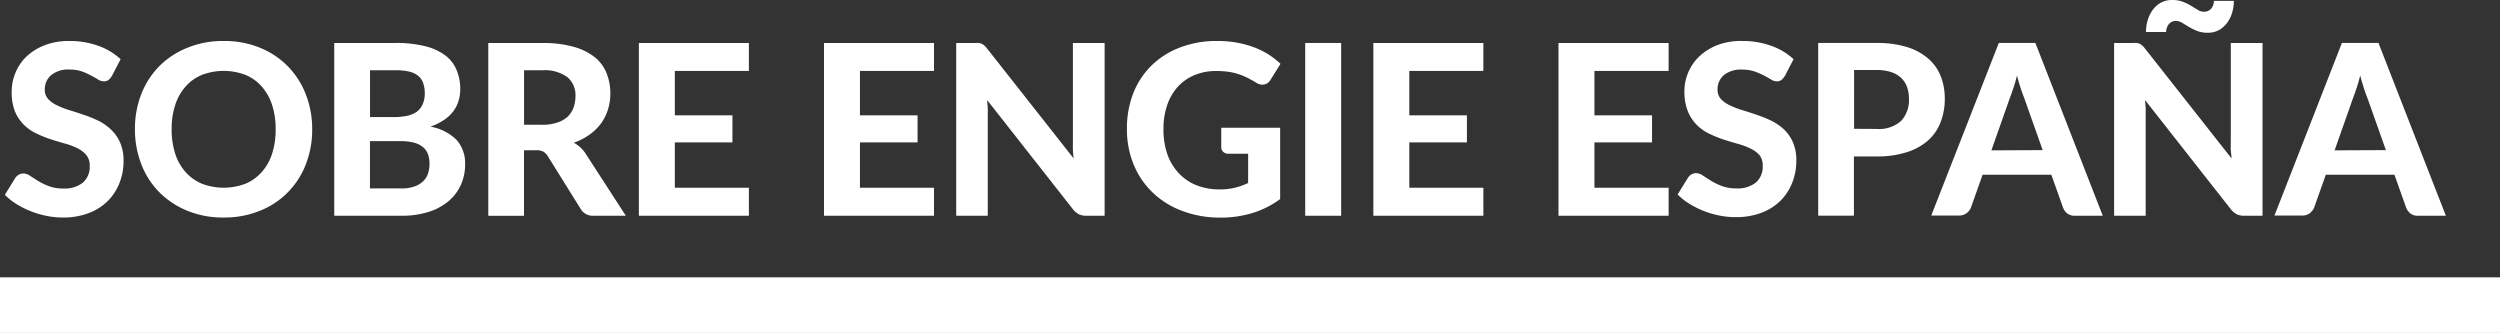
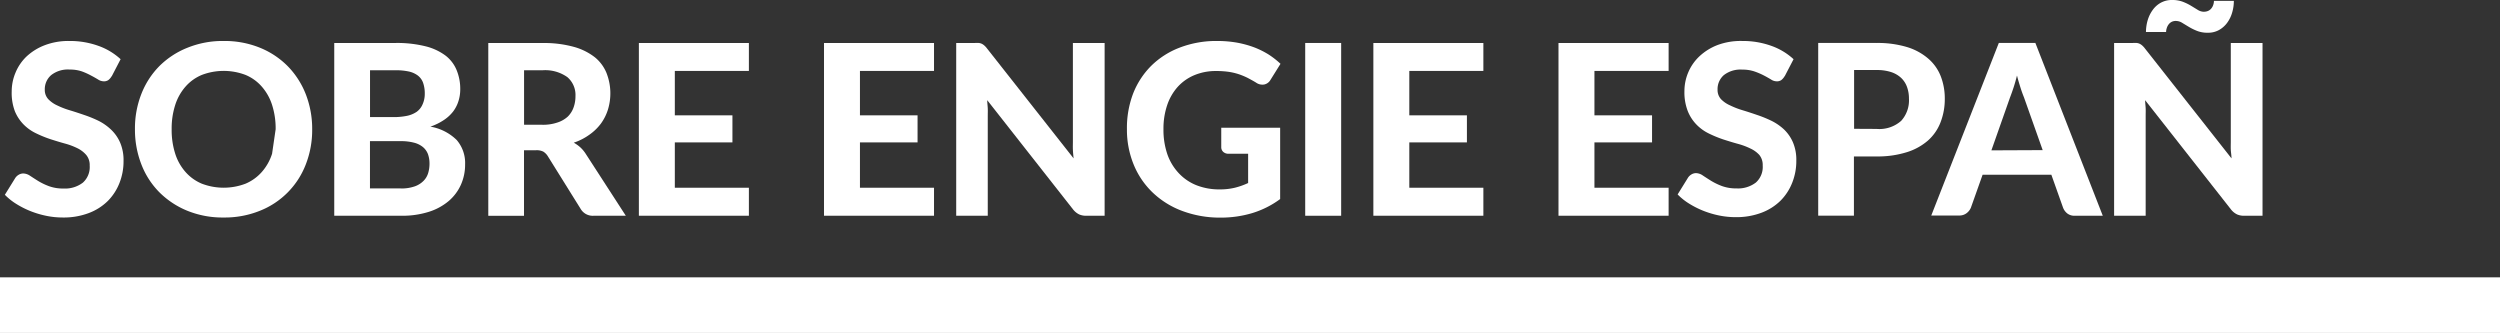
<svg xmlns="http://www.w3.org/2000/svg" width="427" height="56.86" viewBox="0 0 427 56.86">
  <rect x="0" y="0" width="427" height="56.86" fill="#333333" stroke="none" />
  <defs>
    <style>
      .ed6814e4-866d-4e8e-b759-5bd25b3902c6 {
        fill: #fff;
      }
    </style>
  </defs>
  <g id="f35ef07b-85c6-41d9-a810-6e029956735d" data-name="Capa 2">
    <g id="f0579f78-867b-4871-b549-de437a368d47" data-name="Layer 2">
      <rect class="ed6814e4-866d-4e8e-b759-5bd25b3902c6" y="47.37" width="427" height="9.49" />
      <path class="ed6814e4-866d-4e8e-b759-5bd25b3902c6" d="M19.08,13a2.26,2.26,0,0,1-.58.68,1.29,1.29,0,0,1-.76.21,1.8,1.8,0,0,1-1-.32c-.35-.21-.75-.44-1.21-.68A12,12,0,0,0,14,12.2a6.29,6.29,0,0,0-2.09-.32,4.62,4.62,0,0,0-3.17.95A3.17,3.17,0,0,0,7.65,15.3a2.32,2.32,0,0,0,.58,1.62A4.92,4.92,0,0,0,9.76,18a13.85,13.85,0,0,0,2.14.83c.8.24,1.62.51,2.46.8a20.3,20.3,0,0,1,2.46,1A8.94,8.94,0,0,1,19,22.17a6.76,6.76,0,0,1,1.52,2.19,7.59,7.59,0,0,1,.58,3.14,10,10,0,0,1-.7,3.77,9,9,0,0,1-2,3.07,9.27,9.27,0,0,1-3.26,2.06,12.12,12.12,0,0,1-4.4.75,13.92,13.92,0,0,1-2.8-.28,15.93,15.93,0,0,1-2.68-.79,15.33,15.33,0,0,1-2.43-1.22,10.22,10.22,0,0,1-2-1.59l1.79-2.89a1.8,1.8,0,0,1,.59-.54,1.51,1.51,0,0,1,.77-.21A2.12,2.12,0,0,1,5.1,30c.41.27.87.57,1.4.9a10.88,10.88,0,0,0,1.84.89,7,7,0,0,0,2.51.41,5,5,0,0,0,3.3-1,3.57,3.57,0,0,0,1.17-2.91,2.7,2.7,0,0,0-.58-1.81,4.71,4.71,0,0,0-1.51-1.16,11.7,11.7,0,0,0-2.13-.8c-.8-.22-1.62-.47-2.46-.74a20,20,0,0,1-2.46-1,7.6,7.6,0,0,1-2.13-1.5A7.06,7.06,0,0,1,2.54,19,8.86,8.86,0,0,1,2,15.6a8.2,8.2,0,0,1,.65-3.19A8.07,8.07,0,0,1,4.52,9.66a9.55,9.55,0,0,1,3.1-1.93A11.31,11.31,0,0,1,11.84,7a14.29,14.29,0,0,1,4.93.82,11,11,0,0,1,3.83,2.29L19.1,13Z" />
-       <path class="ed6814e4-866d-4e8e-b759-5bd25b3902c6" d="M53.32,22.08a16.12,16.12,0,0,1-1.09,6A13.84,13.84,0,0,1,44.39,36a16,16,0,0,1-6.18,1.15A16,16,0,0,1,32,36a14.5,14.5,0,0,1-4.78-3.16,13.81,13.81,0,0,1-3.08-4.78,16.36,16.36,0,0,1-1.09-6,16.07,16.07,0,0,1,1.09-6,14,14,0,0,1,3.08-4.77A14.24,14.24,0,0,1,32,8.16,16,16,0,0,1,38.21,7a16,16,0,0,1,6.18,1.15,14.13,14.13,0,0,1,4.77,3.17,14.27,14.27,0,0,1,3.07,4.78A16.24,16.24,0,0,1,53.32,22.08Zm-6.24,0a13.09,13.09,0,0,0-.61-4.16,8.77,8.77,0,0,0-1.76-3.13,7.5,7.5,0,0,0-2.79-2,10.49,10.49,0,0,0-7.43,0,7.54,7.54,0,0,0-2.8,2,8.77,8.77,0,0,0-1.76,3.13,13.09,13.09,0,0,0-.61,4.16,13.22,13.22,0,0,0,.61,4.18,8.64,8.64,0,0,0,1.76,3.12,7.63,7.63,0,0,0,2.8,2,10.49,10.49,0,0,0,7.43,0,7.68,7.68,0,0,0,2.79-2,8.64,8.64,0,0,0,1.76-3.12A13.18,13.18,0,0,0,47.08,22.08Z" />
+       <path class="ed6814e4-866d-4e8e-b759-5bd25b3902c6" d="M53.32,22.08a16.12,16.12,0,0,1-1.09,6A13.84,13.84,0,0,1,44.39,36a16,16,0,0,1-6.18,1.15A16,16,0,0,1,32,36a14.5,14.5,0,0,1-4.78-3.16,13.81,13.81,0,0,1-3.08-4.78,16.36,16.36,0,0,1-1.09-6,16.07,16.07,0,0,1,1.09-6,14,14,0,0,1,3.08-4.77A14.24,14.24,0,0,1,32,8.16,16,16,0,0,1,38.21,7a16,16,0,0,1,6.18,1.15,14.13,14.13,0,0,1,4.77,3.17,14.27,14.27,0,0,1,3.07,4.78A16.24,16.24,0,0,1,53.32,22.08Zm-6.24,0a13.09,13.09,0,0,0-.61-4.16,8.77,8.77,0,0,0-1.76-3.13,7.5,7.5,0,0,0-2.79-2,10.49,10.49,0,0,0-7.43,0,7.54,7.54,0,0,0-2.8,2,8.77,8.77,0,0,0-1.76,3.13,13.09,13.09,0,0,0-.61,4.16,13.22,13.22,0,0,0,.61,4.18,8.64,8.64,0,0,0,1.76,3.12,7.63,7.63,0,0,0,2.8,2,10.49,10.49,0,0,0,7.43,0,7.68,7.68,0,0,0,2.79-2,8.64,8.64,0,0,0,1.76-3.12Z" />
      <path class="ed6814e4-866d-4e8e-b759-5bd25b3902c6" d="M67.58,7.34a20.06,20.06,0,0,1,5.07.56,9.55,9.55,0,0,1,3.44,1.59A6,6,0,0,1,78,12a8.39,8.39,0,0,1,.61,3.27,6.62,6.62,0,0,1-.29,1.95A5.82,5.82,0,0,1,77.43,19a6.57,6.57,0,0,1-1.6,1.49,9.83,9.83,0,0,1-2.32,1.14A8.44,8.44,0,0,1,78,23.91a6,6,0,0,1,1.44,4.17,8.4,8.4,0,0,1-.72,3.48,7.91,7.91,0,0,1-2.1,2.79,9.85,9.85,0,0,1-3.41,1.84,15,15,0,0,1-4.65.66H57.09V7.34H67.58ZM63.2,12v8h4a11.2,11.2,0,0,0,2.28-.21,4.61,4.61,0,0,0,1.67-.68,3,3,0,0,0,1-1.23A4.28,4.28,0,0,0,72.55,16a5.44,5.44,0,0,0-.29-1.87,2.74,2.74,0,0,0-.91-1.24,4,4,0,0,0-1.54-.68A10.2,10.2,0,0,0,67.59,12H63.2Zm5.23,20.19a6.84,6.84,0,0,0,2.41-.36,3.91,3.91,0,0,0,1.51-.95,3.2,3.2,0,0,0,.79-1.35,5.53,5.53,0,0,0,.22-1.58,4.77,4.77,0,0,0-.26-1.61,2.94,2.94,0,0,0-.85-1.21,3.9,3.9,0,0,0-1.54-.76,8.66,8.66,0,0,0-2.33-.26H63.19v8.07h5.24Z" />
      <path class="ed6814e4-866d-4e8e-b759-5bd25b3902c6" d="M106.92,36.85h-5.51a2.39,2.39,0,0,1-2.24-1.18l-5.61-9a2.43,2.43,0,0,0-.76-.77,2.53,2.53,0,0,0-1.23-.24H89.5V36.86H83.4V7.35h9.27A19,19,0,0,1,98,8a10.28,10.28,0,0,1,3.6,1.78,6.72,6.72,0,0,1,2,2.71,9.51,9.51,0,0,1,.23,6.25,8.28,8.28,0,0,1-1.21,2.39A8.63,8.63,0,0,1,100.68,23,9.93,9.93,0,0,1,98,24.37a6.45,6.45,0,0,1,1.1.78,5.52,5.52,0,0,1,.92,1.09l6.87,10.61ZM92.63,21.31a7.54,7.54,0,0,0,2.56-.38,4.8,4.8,0,0,0,1.77-1,4.07,4.07,0,0,0,1-1.56,5.62,5.62,0,0,0,.33-1.95,4,4,0,0,0-1.39-3.25A6.54,6.54,0,0,0,92.68,12H89.51V21.3h3.12Z" />
      <path class="ed6814e4-866d-4e8e-b759-5bd25b3902c6" d="M115.26,12.12V19.7h9.84v4.62h-9.84v7.75h12.65v4.78H109.12V7.34h18.79v4.78Z" />
      <path class="ed6814e4-866d-4e8e-b759-5bd25b3902c6" d="M146.88,12.12V19.7h9.84v4.62h-9.84v7.75h12.65v4.78H140.74V7.34h18.79v4.78Z" />
      <path class="ed6814e4-866d-4e8e-b759-5bd25b3902c6" d="M188.67,7.34V36.85h-3.15a2.85,2.85,0,0,1-1.2-.23,3,3,0,0,1-1-.8l-14.7-18.71c0,.47.07.94.09,1.4s0,.89,0,1.28V36.85h-5.39V7.34h3.21a6.12,6.12,0,0,1,.66,0,1.61,1.61,0,0,1,.5.14,1.91,1.91,0,0,1,.43.29,3.18,3.18,0,0,1,.45.49l14.8,18.79c-.05-.51-.1-1-.12-1.49s0-.94,0-1.37V7.34Z" />
      <path class="ed6814e4-866d-4e8e-b759-5bd25b3902c6" d="M208.52,21.82h10.13V34a15.75,15.75,0,0,1-4.81,2.41,18.7,18.7,0,0,1-5.4.76A18.37,18.37,0,0,1,201.85,36a14.7,14.7,0,0,1-5-3.14,13.84,13.84,0,0,1-3.23-4.78,15.69,15.69,0,0,1-1.14-6A16.47,16.47,0,0,1,193.53,16a13.77,13.77,0,0,1,3.1-4.76,14,14,0,0,1,4.87-3.11A17.33,17.33,0,0,1,207.9,7a19.38,19.38,0,0,1,3.42.29,17.37,17.37,0,0,1,2.93.81,14.48,14.48,0,0,1,2.46,1.23,14,14,0,0,1,2,1.57L217,13.64a1.62,1.62,0,0,1-1.06.79,1.87,1.87,0,0,1-1.42-.33c-.49-.3-1-.57-1.43-.8a12.55,12.55,0,0,0-1.49-.62,10.7,10.7,0,0,0-1.73-.41,15.15,15.15,0,0,0-2.16-.14,9.45,9.45,0,0,0-3.72.71,8,8,0,0,0-2.84,2,8.93,8.93,0,0,0-1.8,3.13,12.5,12.5,0,0,0-.63,4.09,12.83,12.83,0,0,0,.69,4.36,9.05,9.05,0,0,0,2,3.24,8.34,8.34,0,0,0,3,2,10.63,10.63,0,0,0,3.91.69,10.79,10.79,0,0,0,2.61-.29,12.58,12.58,0,0,0,2.25-.8v-5h-3.33a1.29,1.29,0,0,1-.92-.32,1.07,1.07,0,0,1-.34-.8V21.82Z" />
      <path class="ed6814e4-866d-4e8e-b759-5bd25b3902c6" d="M229.07,36.85h-6.14V7.34h6.14Z" />
      <path class="ed6814e4-866d-4e8e-b759-5bd25b3902c6" d="M240.71,12.12V19.7h9.84v4.62h-9.84v7.75h12.65v4.78H234.57V7.34h18.79v4.78Z" />
      <path class="ed6814e4-866d-4e8e-b759-5bd25b3902c6" d="M272.33,12.12V19.7h9.84v4.62h-9.84v7.75H285v4.78H266.19V7.34H285v4.78Z" />
      <path class="ed6814e4-866d-4e8e-b759-5bd25b3902c6" d="M304.82,13a2.26,2.26,0,0,1-.58.68,1.29,1.29,0,0,1-.76.21,1.8,1.8,0,0,1-1-.32c-.35-.21-.75-.44-1.21-.68a12,12,0,0,0-1.59-.68,6.29,6.29,0,0,0-2.09-.32,4.62,4.62,0,0,0-3.17.95,3.17,3.17,0,0,0-1.06,2.47,2.32,2.32,0,0,0,.58,1.62A4.92,4.92,0,0,0,295.5,18a13.85,13.85,0,0,0,2.14.83c.8.24,1.62.51,2.46.8a20.3,20.3,0,0,1,2.46,1,8.94,8.94,0,0,1,2.15,1.48,6.76,6.76,0,0,1,1.52,2.19,7.59,7.59,0,0,1,.58,3.14,10,10,0,0,1-.7,3.77,9,9,0,0,1-2,3.07,9.27,9.27,0,0,1-3.26,2.06,12.12,12.12,0,0,1-4.4.75,13.92,13.92,0,0,1-2.8-.28,15.93,15.93,0,0,1-2.68-.79,15.33,15.33,0,0,1-2.43-1.22,10.22,10.22,0,0,1-2-1.59l1.79-2.89a1.8,1.8,0,0,1,.59-.54,1.51,1.51,0,0,1,.77-.21,2.12,2.12,0,0,1,1.16.41c.41.27.87.57,1.4.9a10.88,10.88,0,0,0,1.84.89,7,7,0,0,0,2.51.41,5,5,0,0,0,3.3-1,3.57,3.57,0,0,0,1.17-2.91,2.7,2.7,0,0,0-.58-1.81A4.71,4.71,0,0,0,299,25.38a11.7,11.7,0,0,0-2.13-.8c-.8-.22-1.62-.47-2.46-.74a20,20,0,0,1-2.46-1,7.6,7.6,0,0,1-2.13-1.5A7.06,7.06,0,0,1,288.28,19a8.86,8.86,0,0,1-.58-3.44,8.2,8.2,0,0,1,.65-3.19,8.07,8.07,0,0,1,1.91-2.75,9.55,9.55,0,0,1,3.1-1.93A11.31,11.31,0,0,1,297.58,7a14.29,14.29,0,0,1,4.93.82,11,11,0,0,1,3.83,2.29L304.84,13Z" />
      <path class="ed6814e4-866d-4e8e-b759-5bd25b3902c6" d="M320.52,7.34a17.29,17.29,0,0,1,5.24.71,10,10,0,0,1,3.63,2,7.64,7.64,0,0,1,2.1,3,10.47,10.47,0,0,1,.68,3.8,10.93,10.93,0,0,1-.71,4A8,8,0,0,1,329.3,24a10,10,0,0,1-3.64,2,16.55,16.55,0,0,1-5.15.72h-3.86V36.84h-6.1V7.33h10Zm0,14.68a5.62,5.62,0,0,0,4.2-1.38,5.2,5.2,0,0,0,1.33-3.78,5.79,5.79,0,0,0-.33-2,4,4,0,0,0-1-1.55,4.61,4.61,0,0,0-1.72-1,7.8,7.8,0,0,0-2.46-.35h-3.86V22Z" />
      <path class="ed6814e4-866d-4e8e-b759-5bd25b3902c6" d="M359.14,36.85H354.4a2,2,0,0,1-1.29-.38,2.3,2.3,0,0,1-.74-1l-2-5.63H338.63l-2,5.63a2.27,2.27,0,0,1-.71.92,2,2,0,0,1-1.28.42h-4.78L341.4,7.33h6.24l11.51,29.51ZM348.89,25.64l-3.19-9c-.19-.47-.39-1-.6-1.67s-.41-1.33-.6-2.07q-.28,1.14-.6,2.1t-.6,1.68l-3.17,9Z" />
      <path class="ed6814e4-866d-4e8e-b759-5bd25b3902c6" d="M386.44,7.34V36.85h-3.15a2.85,2.85,0,0,1-1.2-.23,3,3,0,0,1-1-.8l-14.7-18.71c0,.47.07.94.09,1.4s0,.89,0,1.28V36.85h-5.39V7.34h3.21a6.12,6.12,0,0,1,.66,0,1.61,1.61,0,0,1,.5.14,1.91,1.91,0,0,1,.43.29,3.18,3.18,0,0,1,.45.49l14.8,18.79c0-.51-.1-1-.12-1.49s0-.94,0-1.37V7.34ZM376.44,2a1.65,1.65,0,0,0,.77-.17,1.45,1.45,0,0,0,.53-.45,1.78,1.78,0,0,0,.3-.6,2.06,2.06,0,0,0,.1-.63h3.4a6.83,6.83,0,0,1-.29,2,5.46,5.46,0,0,1-.84,1.73A4.34,4.34,0,0,1,379,5.13a3.79,3.79,0,0,1-1.9.46,4.76,4.76,0,0,1-1.86-.32,9.61,9.61,0,0,1-1.4-.69l-1.14-.69a2,2,0,0,0-1.07-.31,1.5,1.5,0,0,0-.76.18,1.54,1.54,0,0,0-.51.47,2,2,0,0,0-.29.61,2.06,2.06,0,0,0-.1.63h-3.44a7.29,7.29,0,0,1,.29-2,5.7,5.7,0,0,1,.85-1.75A4.14,4.14,0,0,1,369.08.46,3.9,3.9,0,0,1,371,0a5,5,0,0,1,1.87.32,8.7,8.7,0,0,1,1.4.69l1.13.69a2,2,0,0,0,1.05.31Z" />
-       <path class="ed6814e4-866d-4e8e-b759-5bd25b3902c6" d="M417.76,36.85H413a2,2,0,0,1-1.29-.38,2.3,2.3,0,0,1-.74-1l-2-5.63H397.25l-2,5.63a2.27,2.27,0,0,1-.71.92,2,2,0,0,1-1.28.42h-4.78L400,7.33h6.24l11.51,29.51ZM407.51,25.64l-3.19-9c-.19-.47-.39-1-.6-1.67s-.41-1.33-.6-2.07q-.28,1.14-.6,2.1t-.6,1.68l-3.17,9Z" />
    </g>
  </g>
</svg>